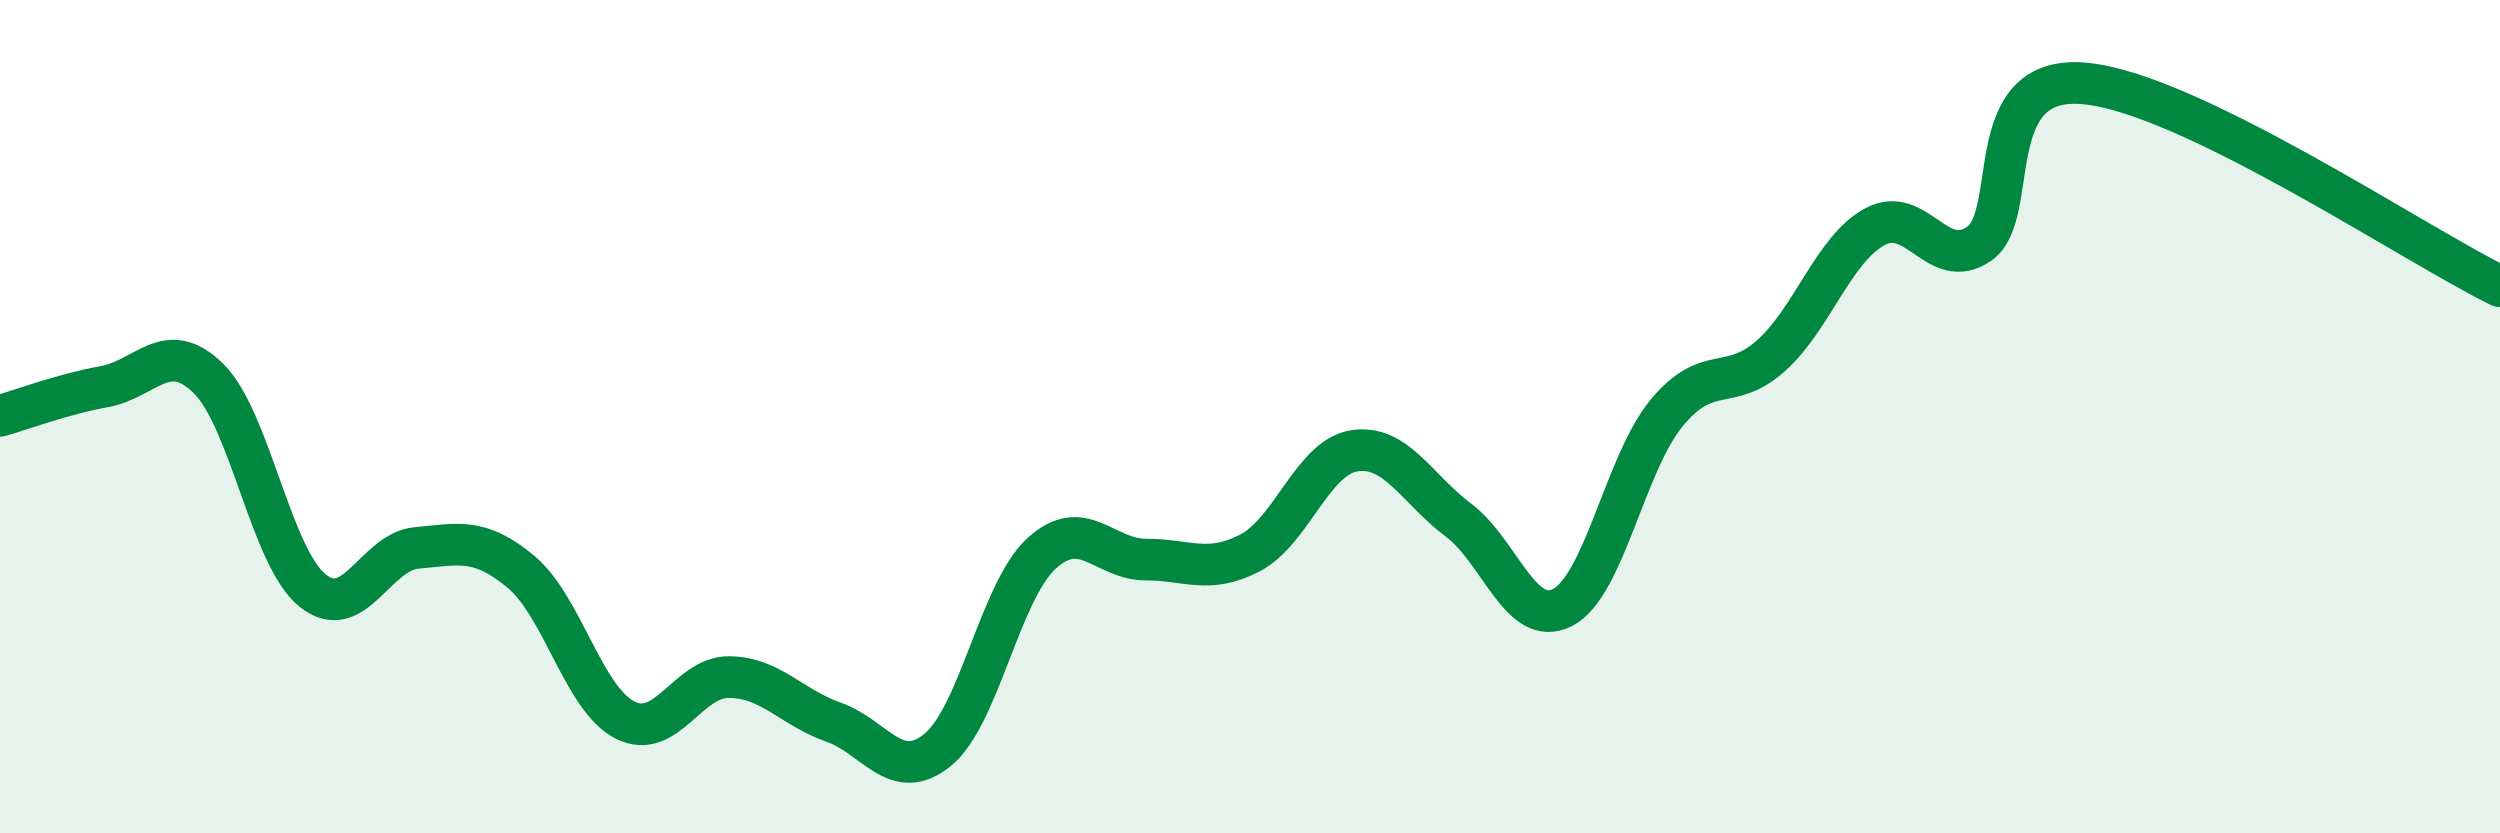
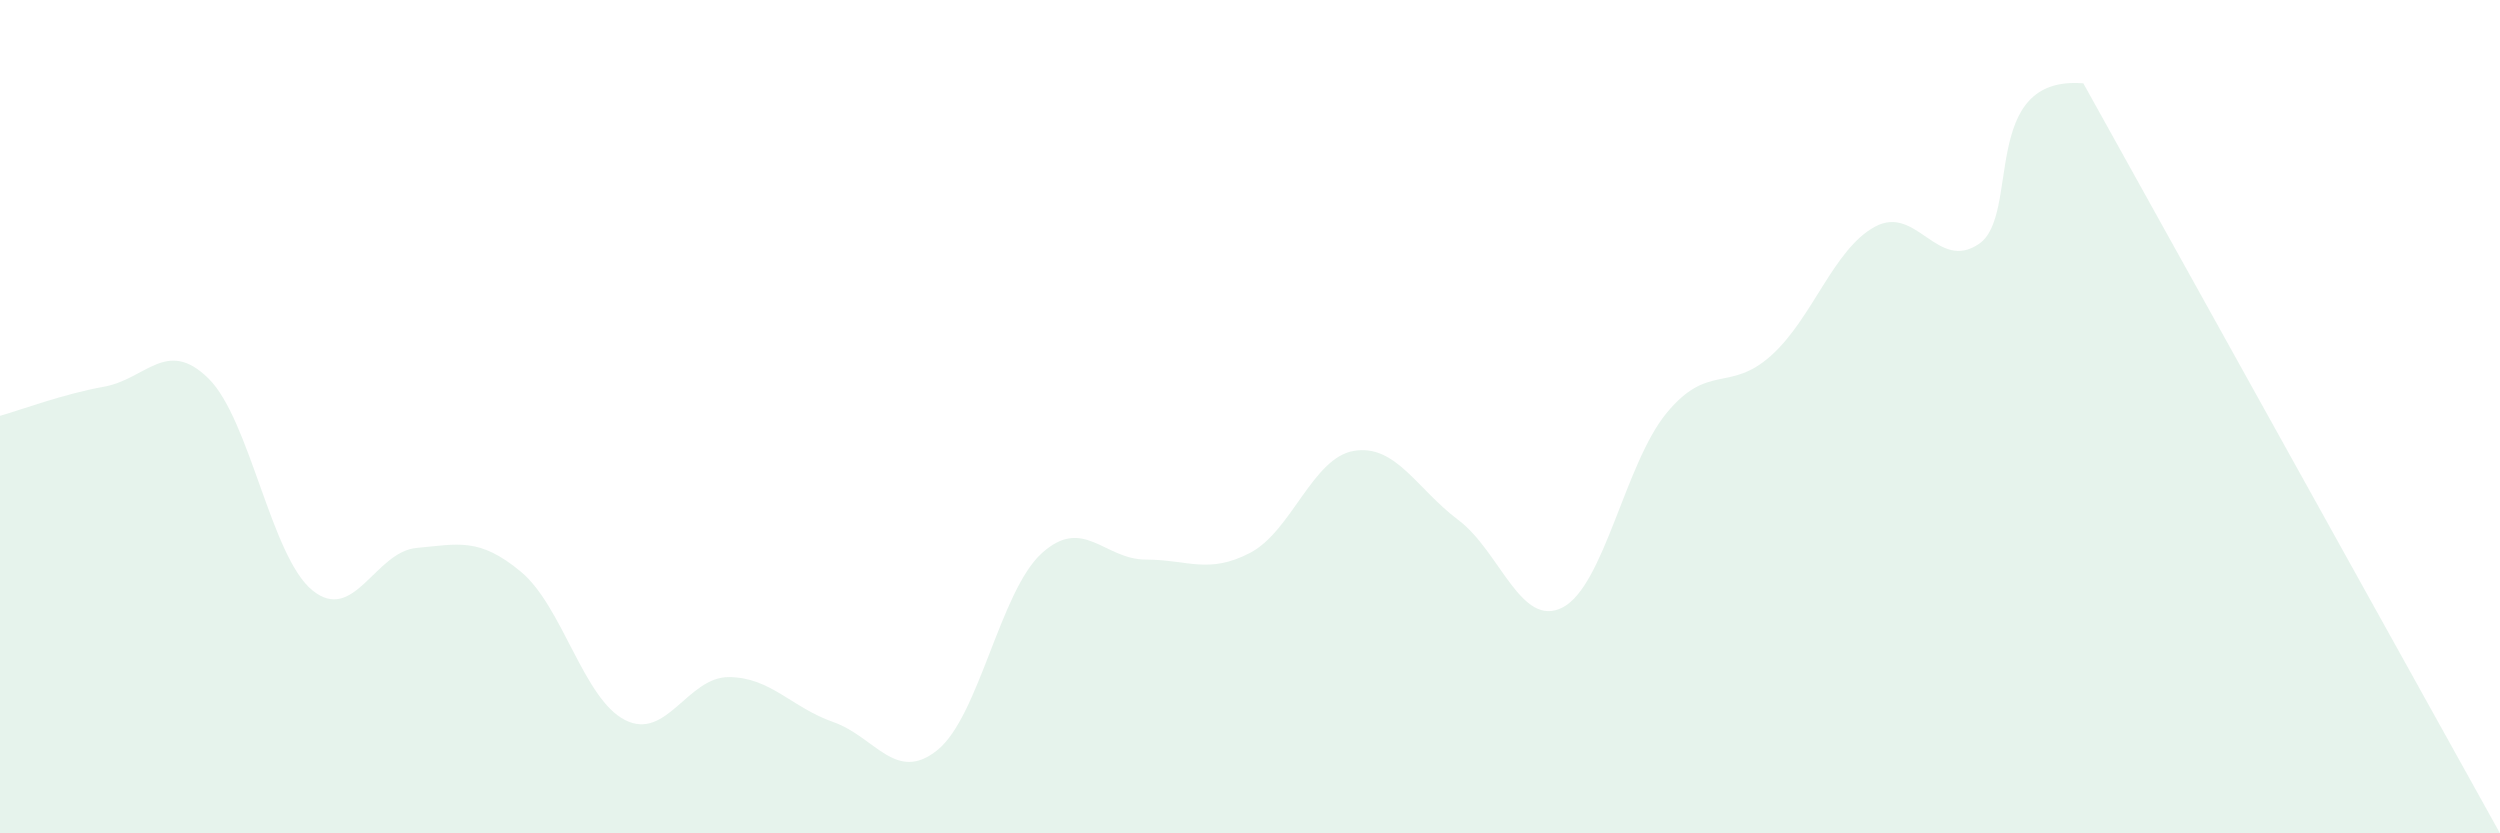
<svg xmlns="http://www.w3.org/2000/svg" width="60" height="20" viewBox="0 0 60 20">
-   <path d="M 0,9.98 C 0.5,9.84 1.5,9.46 2.5,9.28 C 3.5,9.1 4,8.1 5,9.08 C 6,10.06 6.5,13.36 7.5,14.17 C 8.5,14.98 9,13.24 10,13.15 C 11,13.06 11.5,12.89 12.5,13.72 C 13.5,14.55 14,16.77 15,17.28 C 16,17.79 16.5,16.24 17.5,16.25 C 18.5,16.26 19,16.98 20,17.33 C 21,17.68 21.5,18.81 22.5,18 C 23.5,17.19 24,14.19 25,13.28 C 26,12.37 26.5,13.43 27.5,13.43 C 28.5,13.43 29,13.79 30,13.27 C 31,12.75 31.5,10.98 32.5,10.82 C 33.5,10.66 34,11.73 35,12.48 C 36,13.23 36.5,15.09 37.5,14.58 C 38.5,14.07 39,11.12 40,9.91 C 41,8.7 41.5,9.43 42.5,8.54 C 43.5,7.65 44,5.98 45,5.44 C 46,4.9 46.5,6.54 47.5,5.85 C 48.5,5.16 47.5,1.8 50,2 C 52.5,2.2 58,5.9 60,6.87L60 20L0 20Z" fill="#008740" opacity="0.1" stroke-linecap="round" stroke-linejoin="round" />
-   <path d="M 0,9.98 C 0.5,9.84 1.5,9.46 2.5,9.28 C 3.5,9.1 4,8.1 5,9.08 C 6,10.06 6.5,13.36 7.5,14.17 C 8.5,14.98 9,13.24 10,13.15 C 11,13.06 11.5,12.89 12.5,13.72 C 13.5,14.55 14,16.77 15,17.28 C 16,17.79 16.5,16.24 17.5,16.25 C 18.5,16.26 19,16.98 20,17.33 C 21,17.68 21.5,18.81 22.5,18 C 23.5,17.19 24,14.19 25,13.28 C 26,12.37 26.5,13.43 27.5,13.43 C 28.5,13.43 29,13.79 30,13.27 C 31,12.75 31.5,10.98 32.5,10.82 C 33.5,10.66 34,11.73 35,12.48 C 36,13.23 36.5,15.09 37.5,14.58 C 38.5,14.07 39,11.12 40,9.91 C 41,8.7 41.5,9.43 42.5,8.54 C 43.5,7.65 44,5.98 45,5.44 C 46,4.9 46.5,6.54 47.5,5.85 C 48.5,5.16 47.5,1.8 50,2 C 52.5,2.2 58,5.9 60,6.87" stroke="#008740" stroke-width="1" fill="none" stroke-linecap="round" stroke-linejoin="round" />
+   <path d="M 0,9.98 C 0.5,9.84 1.5,9.46 2.5,9.28 C 3.5,9.1 4,8.1 5,9.08 C 6,10.06 6.5,13.36 7.5,14.17 C 8.5,14.98 9,13.24 10,13.15 C 11,13.06 11.5,12.89 12.5,13.72 C 13.5,14.55 14,16.77 15,17.28 C 16,17.79 16.5,16.24 17.5,16.25 C 18.5,16.26 19,16.98 20,17.33 C 21,17.68 21.5,18.81 22.5,18 C 23.5,17.19 24,14.19 25,13.28 C 26,12.37 26.5,13.43 27.5,13.43 C 28.5,13.43 29,13.79 30,13.27 C 31,12.75 31.5,10.98 32.5,10.82 C 33.5,10.66 34,11.73 35,12.48 C 36,13.23 36.5,15.09 37.5,14.58 C 38.5,14.07 39,11.12 40,9.91 C 41,8.7 41.5,9.43 42.5,8.54 C 43.5,7.65 44,5.98 45,5.44 C 46,4.9 46.5,6.54 47.5,5.85 C 48.5,5.16 47.5,1.8 50,2 L60 20L0 20Z" fill="#008740" opacity="0.1" stroke-linecap="round" stroke-linejoin="round" />
</svg>